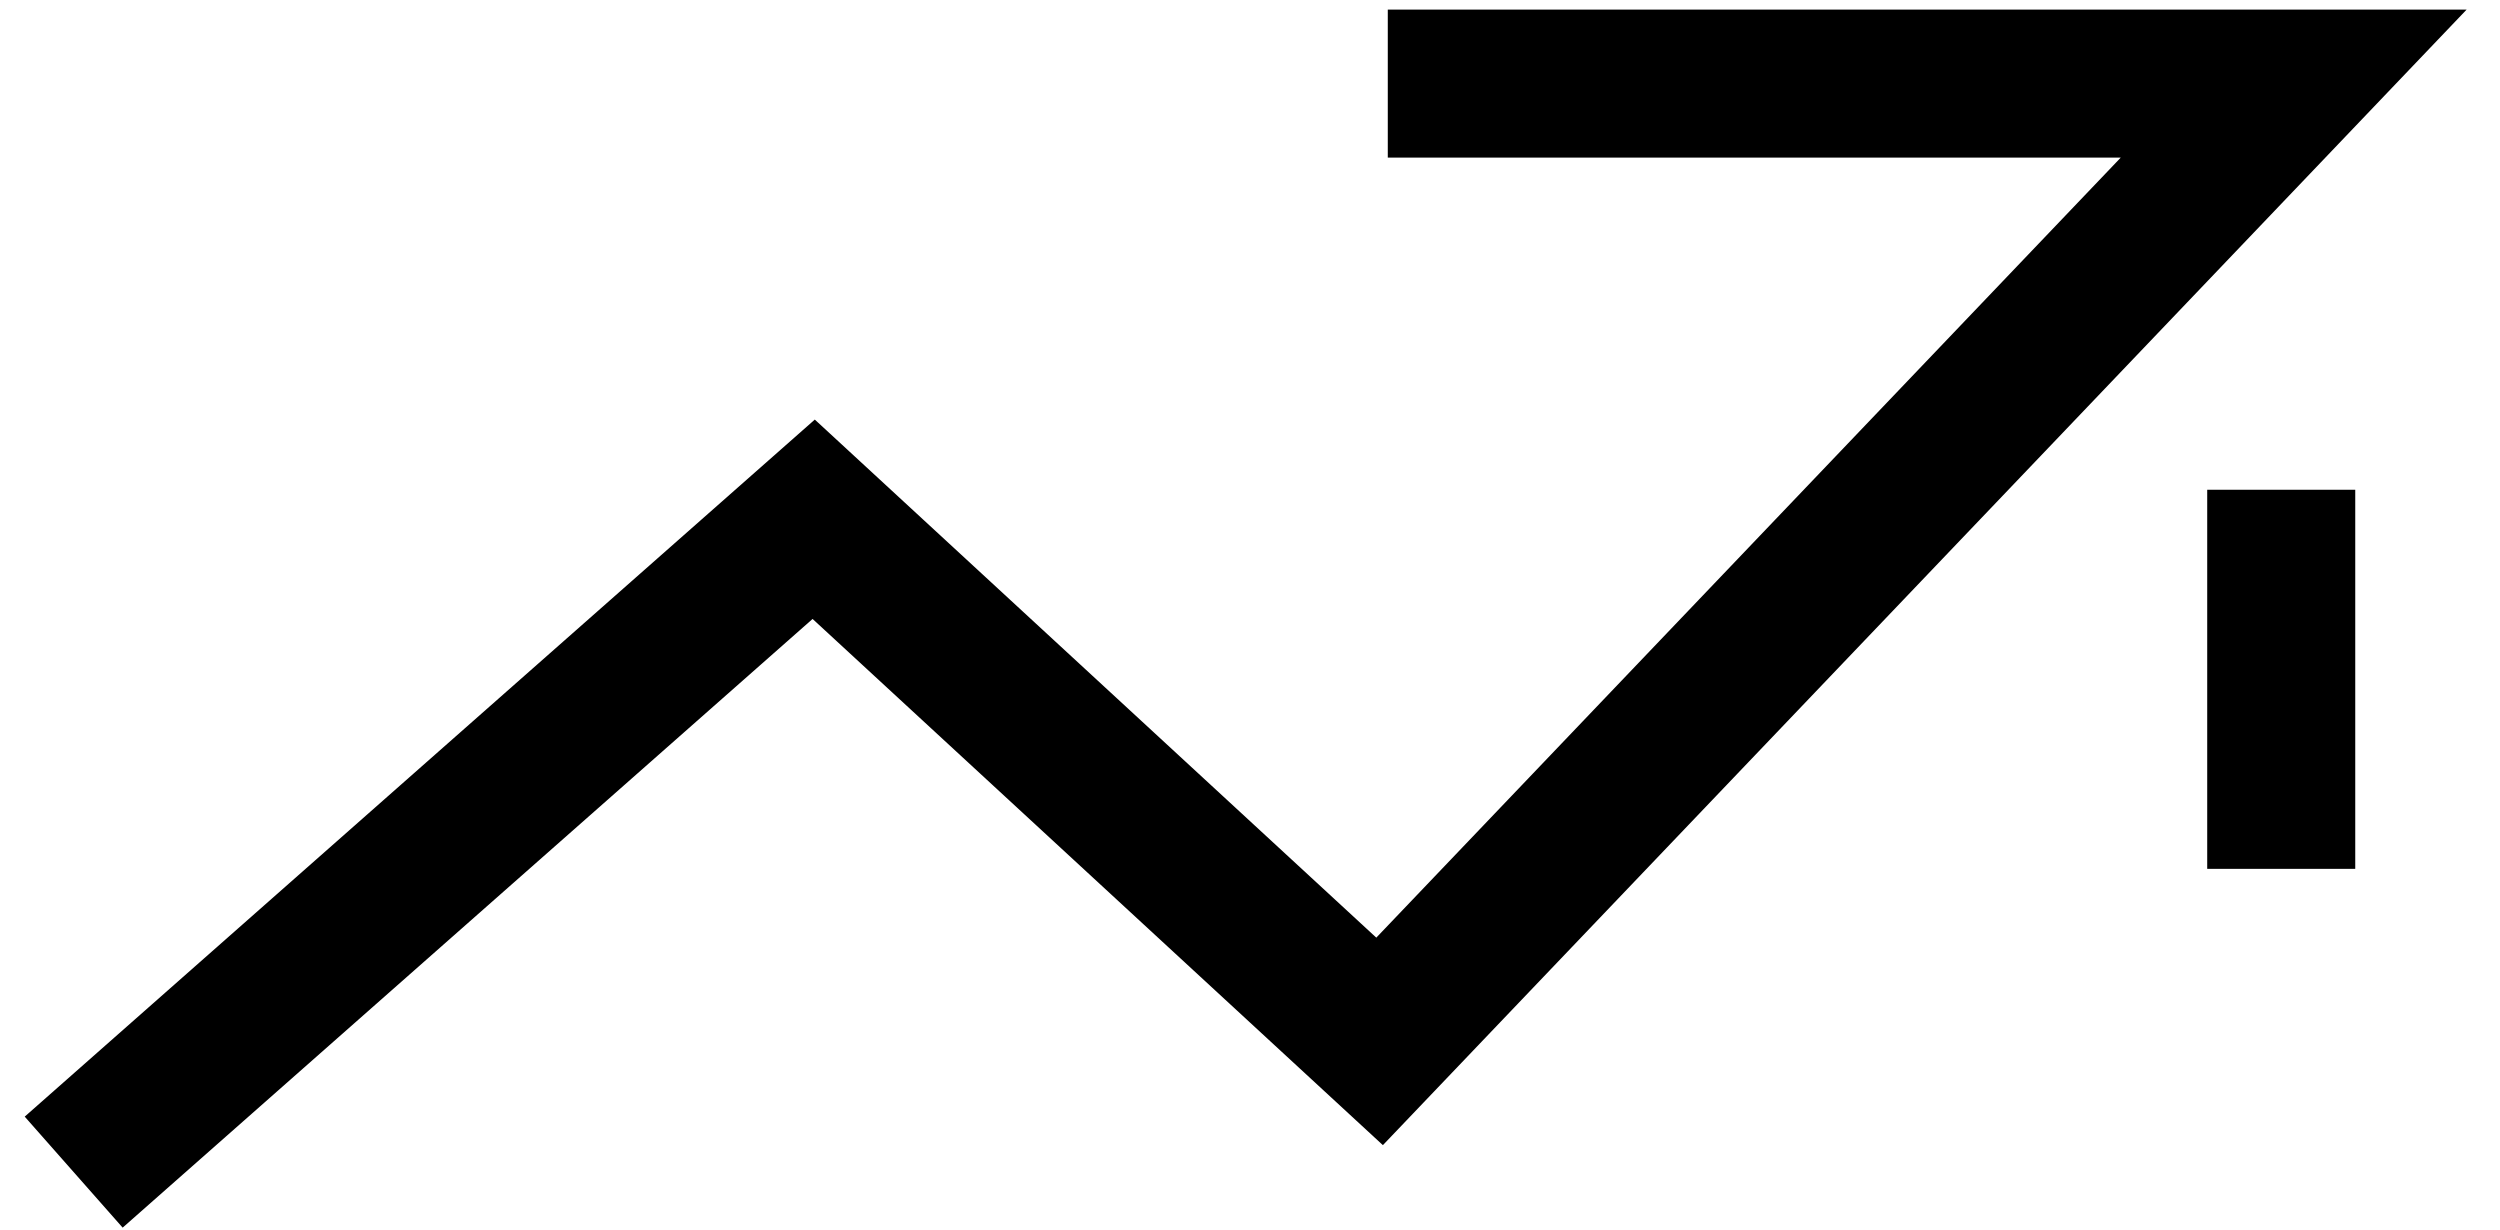
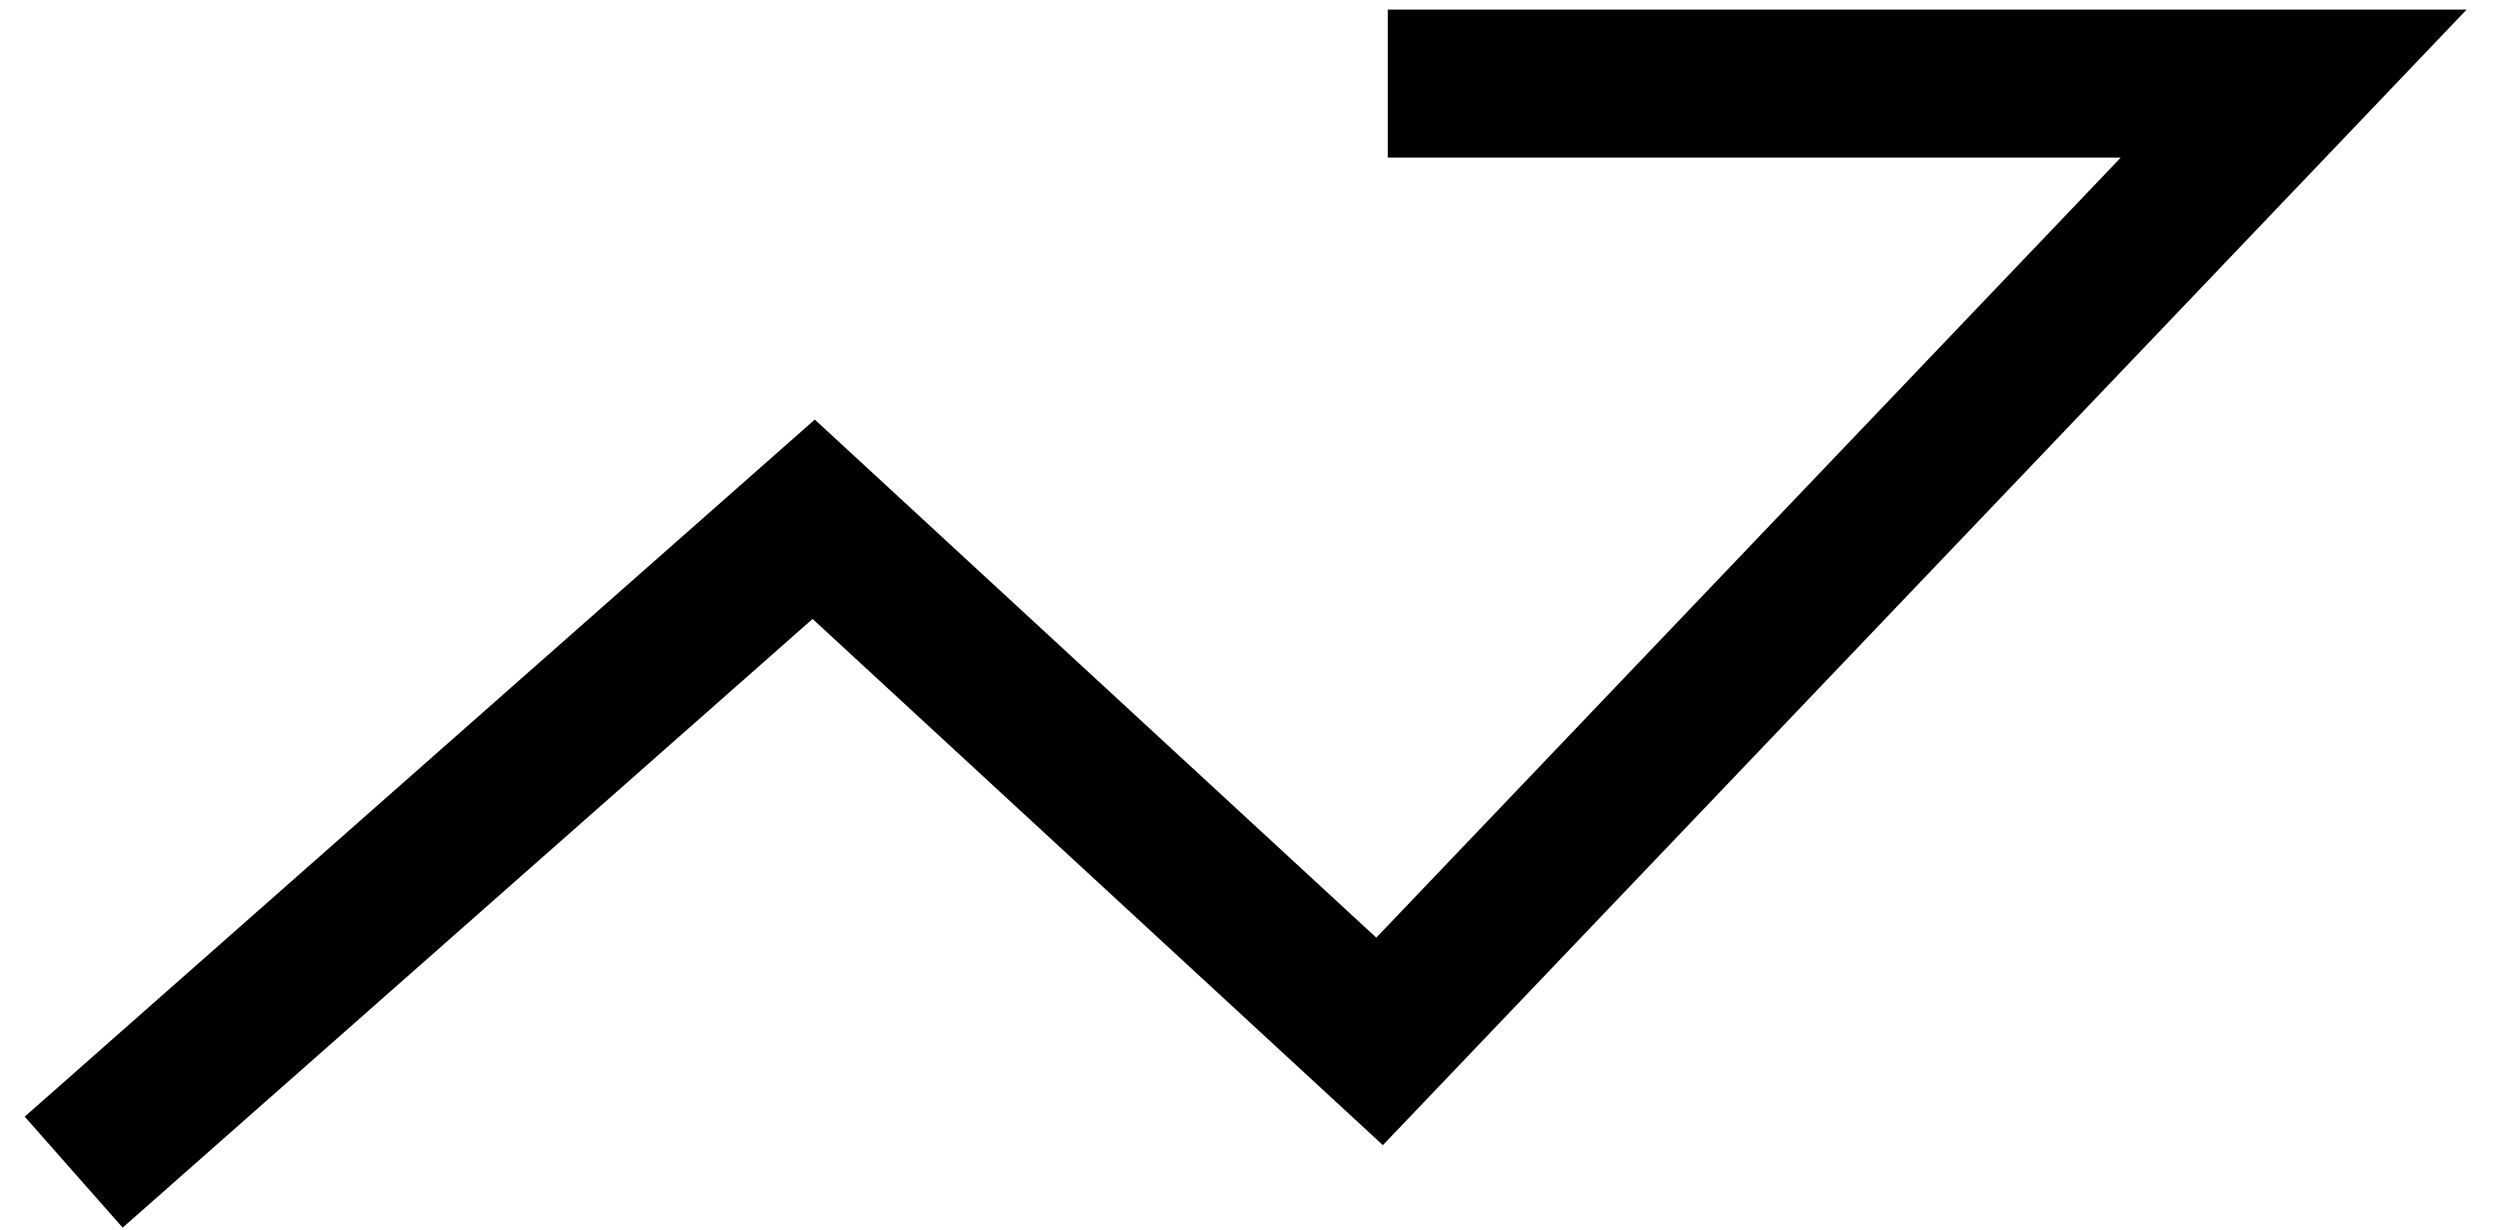
<svg xmlns="http://www.w3.org/2000/svg" width="61" height="30" viewBox="0 0 61 30">
  <g fill="none" fill-rule="evenodd" stroke="#000" stroke-width="3.612" transform="translate(1.798 2.04)">
    <polyline points="0 26.56 18.056 10.63 31.864 23.37 54.168 0 32.064 0" />
-     <line x1="53.864" x2="53.864" y1="19.16" y2="9.91" />
  </g>
</svg>